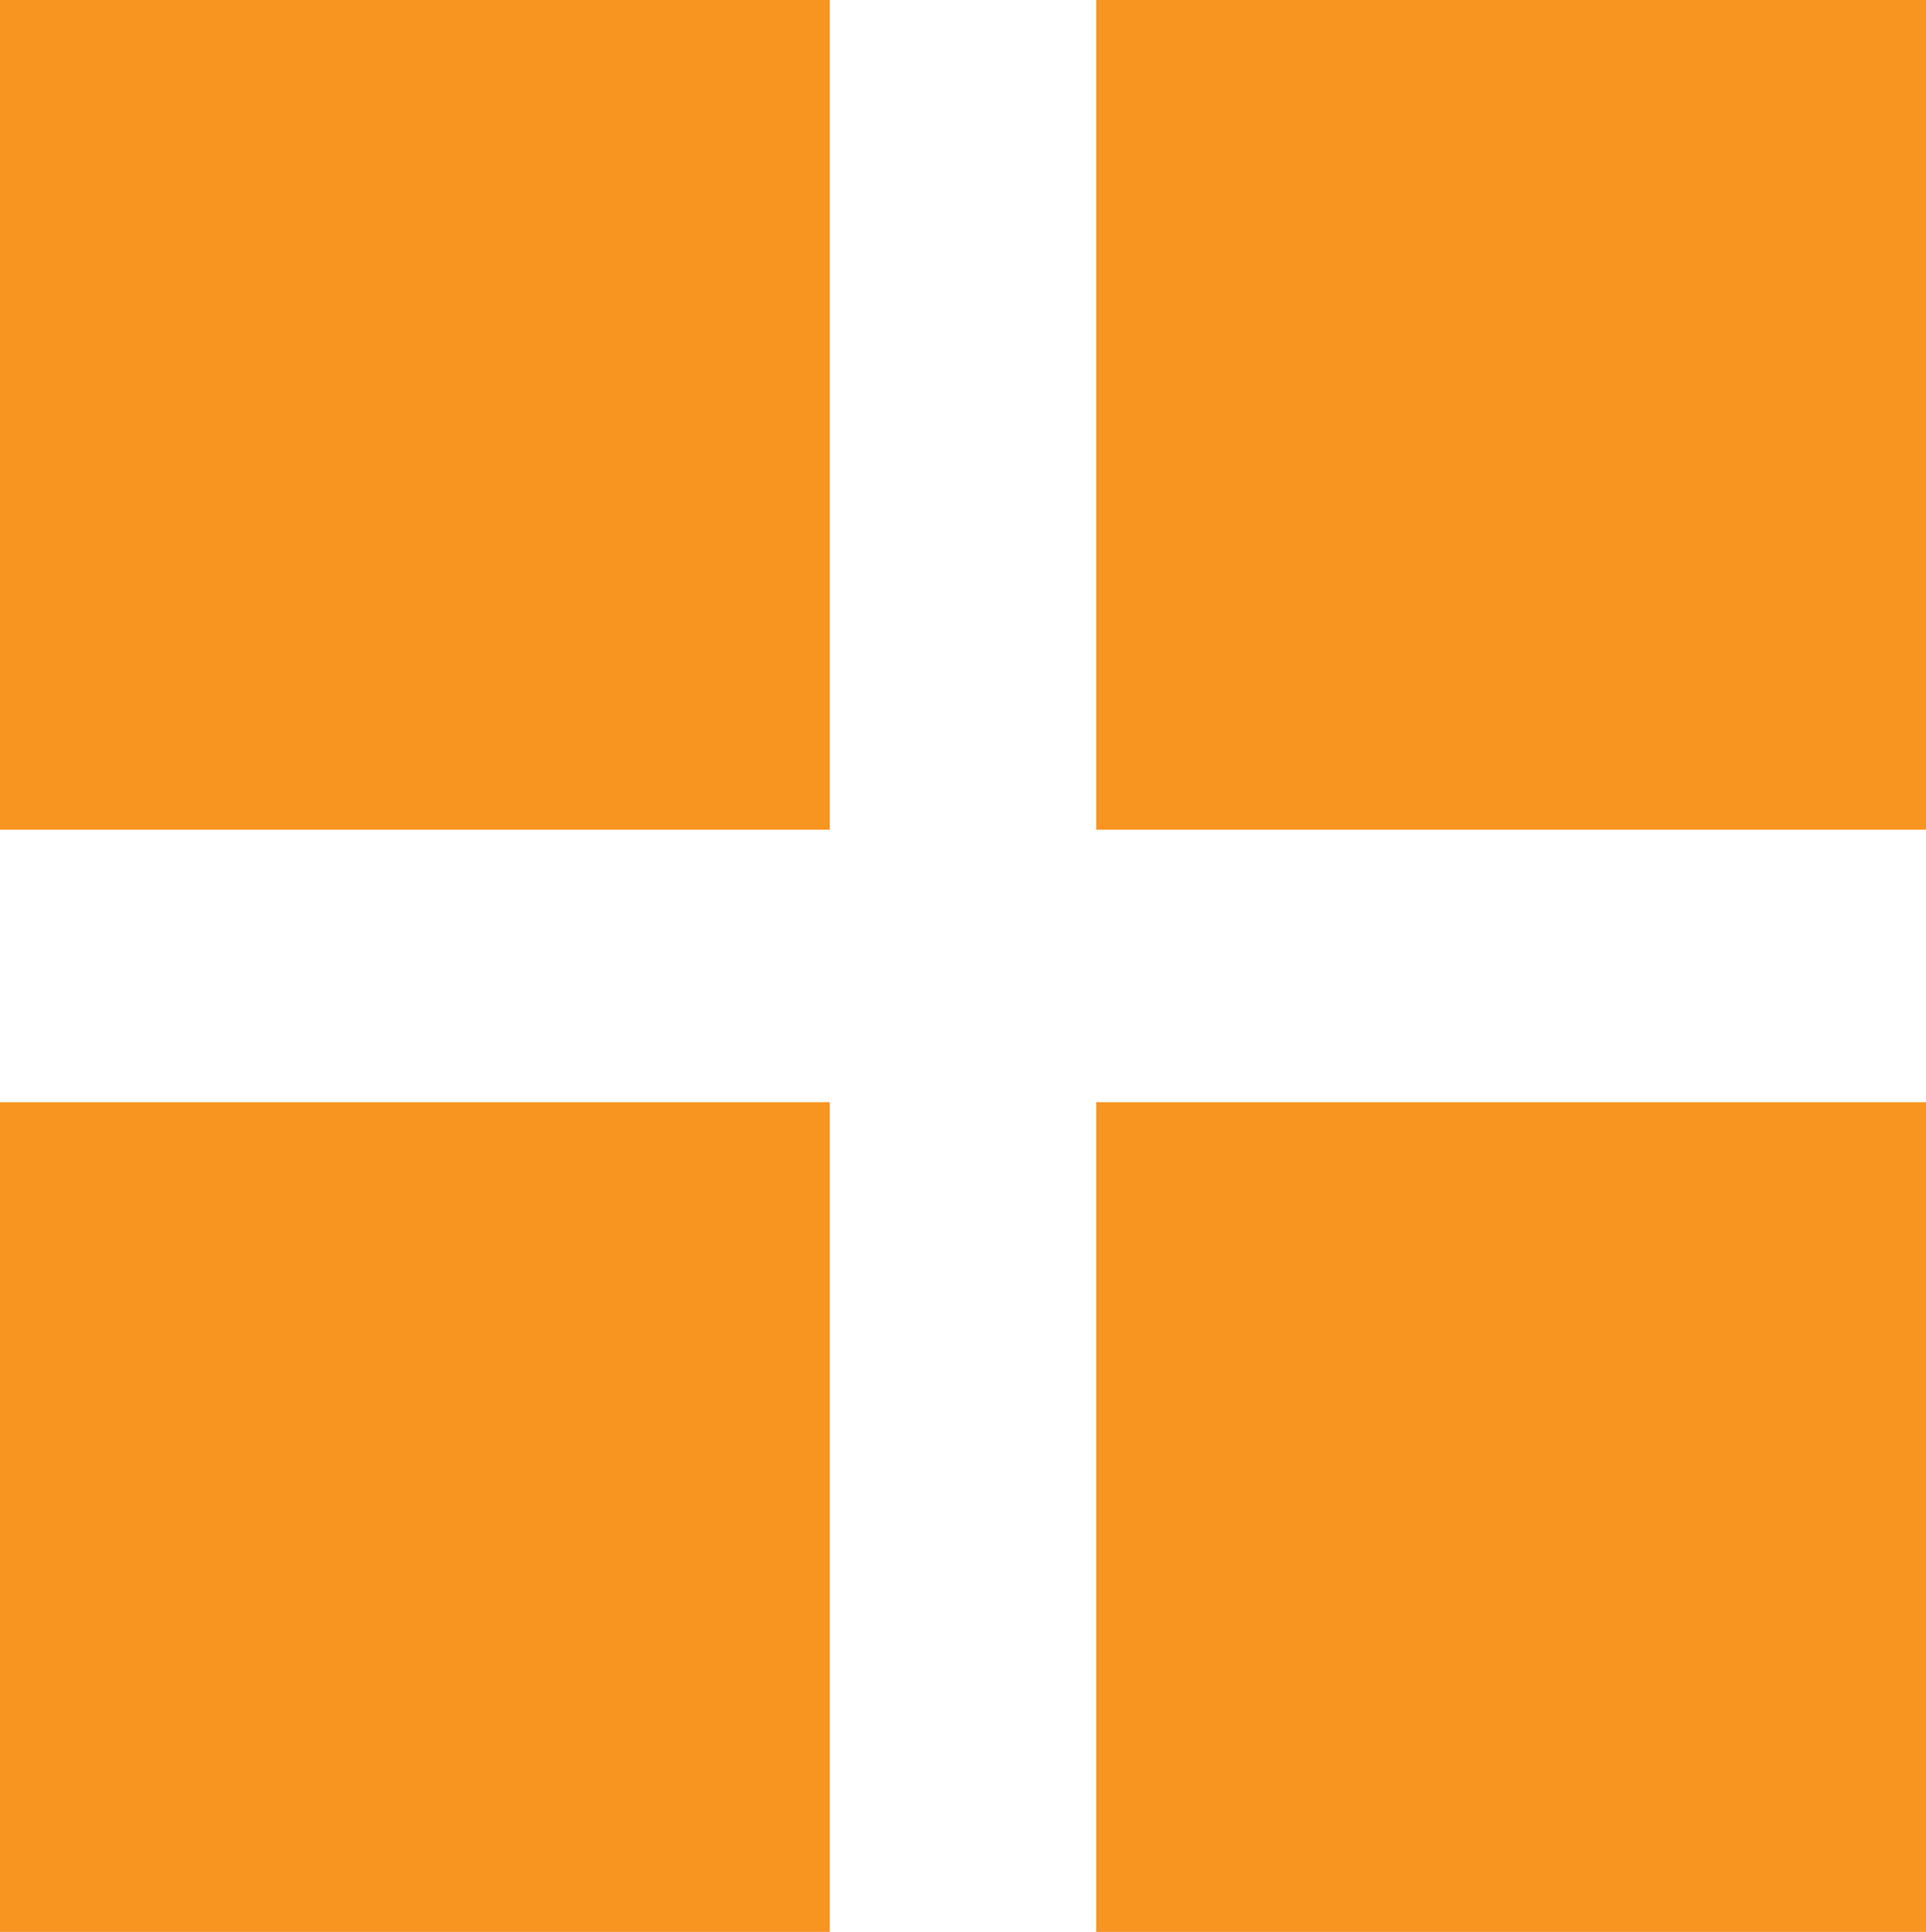
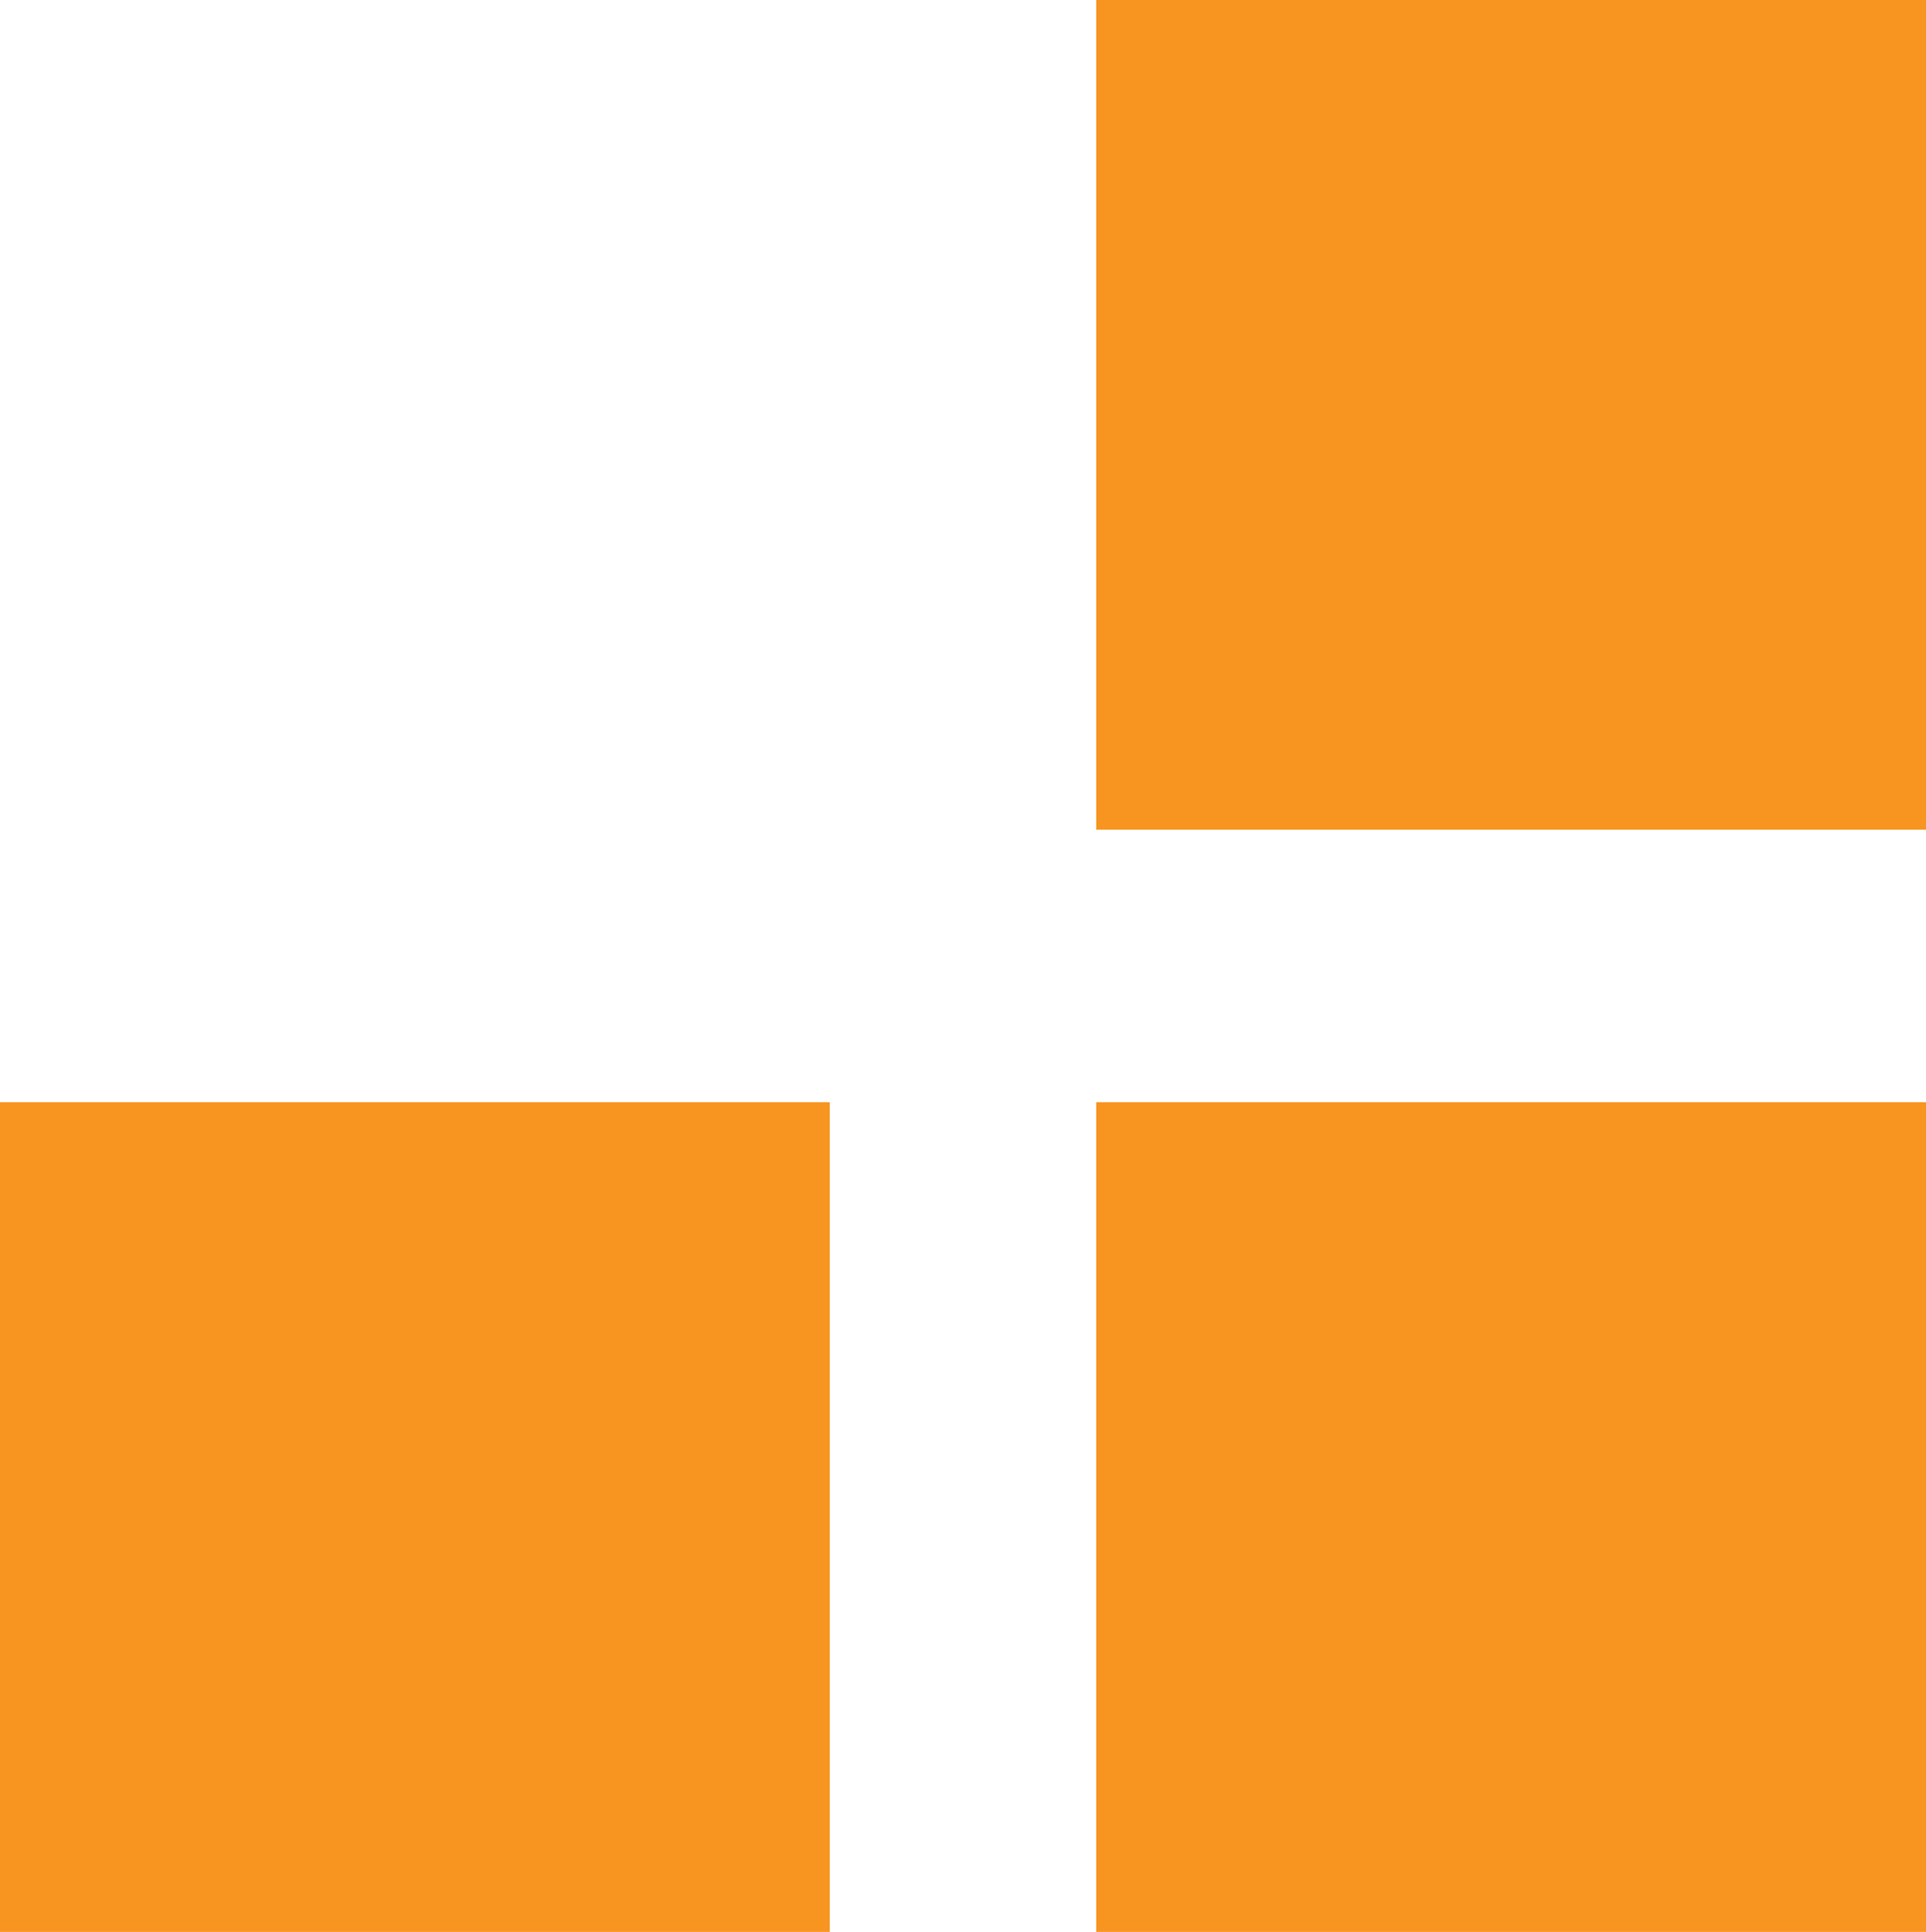
<svg xmlns="http://www.w3.org/2000/svg" id="Layer_1" data-name="Layer 1" width="12.72" height="12.76" viewBox="0 0 12.72 12.76">
  <defs>
    <style>.cls-1{fill:#f89420;}</style>
  </defs>
  <title>icon-see-all</title>
-   <rect class="cls-1" width="5.48" height="5.48" />
  <rect class="cls-1" x="7.24" width="5.48" height="5.48" />
  <rect class="cls-1" y="7.28" width="5.48" height="5.48" />
  <rect class="cls-1" x="7.24" y="7.28" width="5.48" height="5.48" />
</svg>